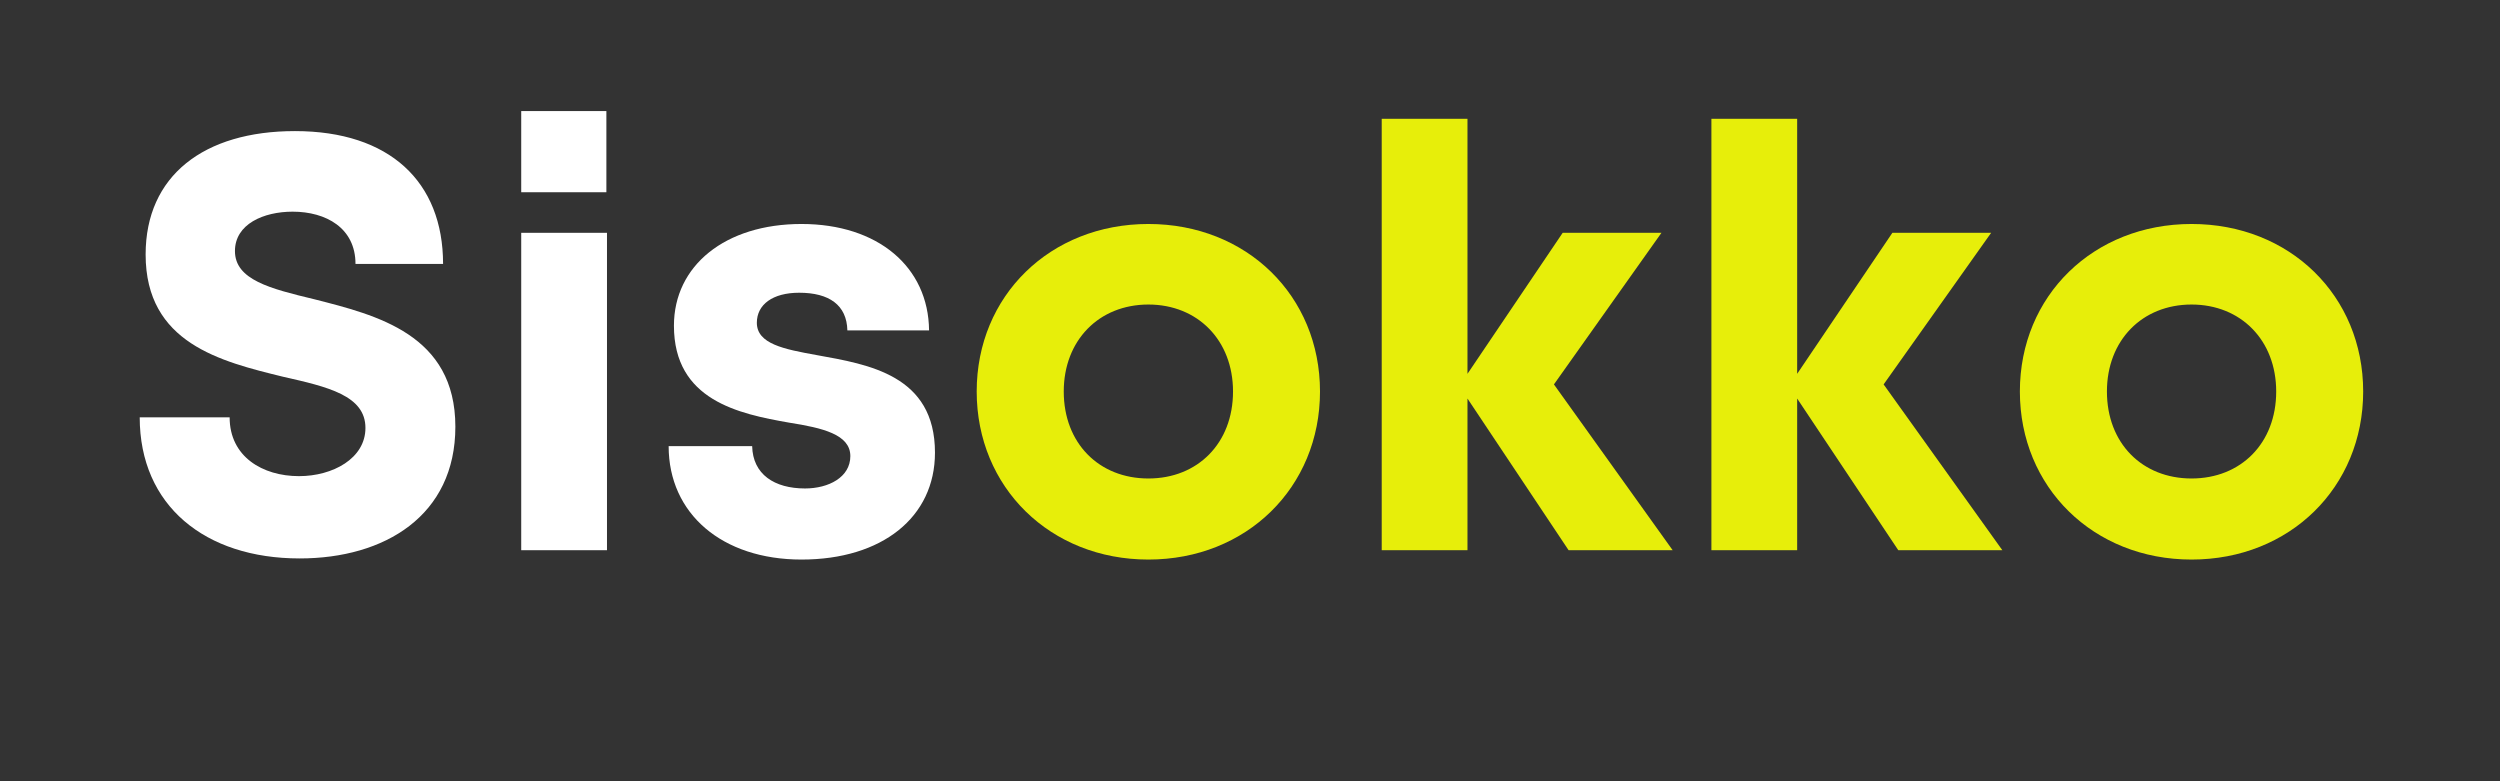
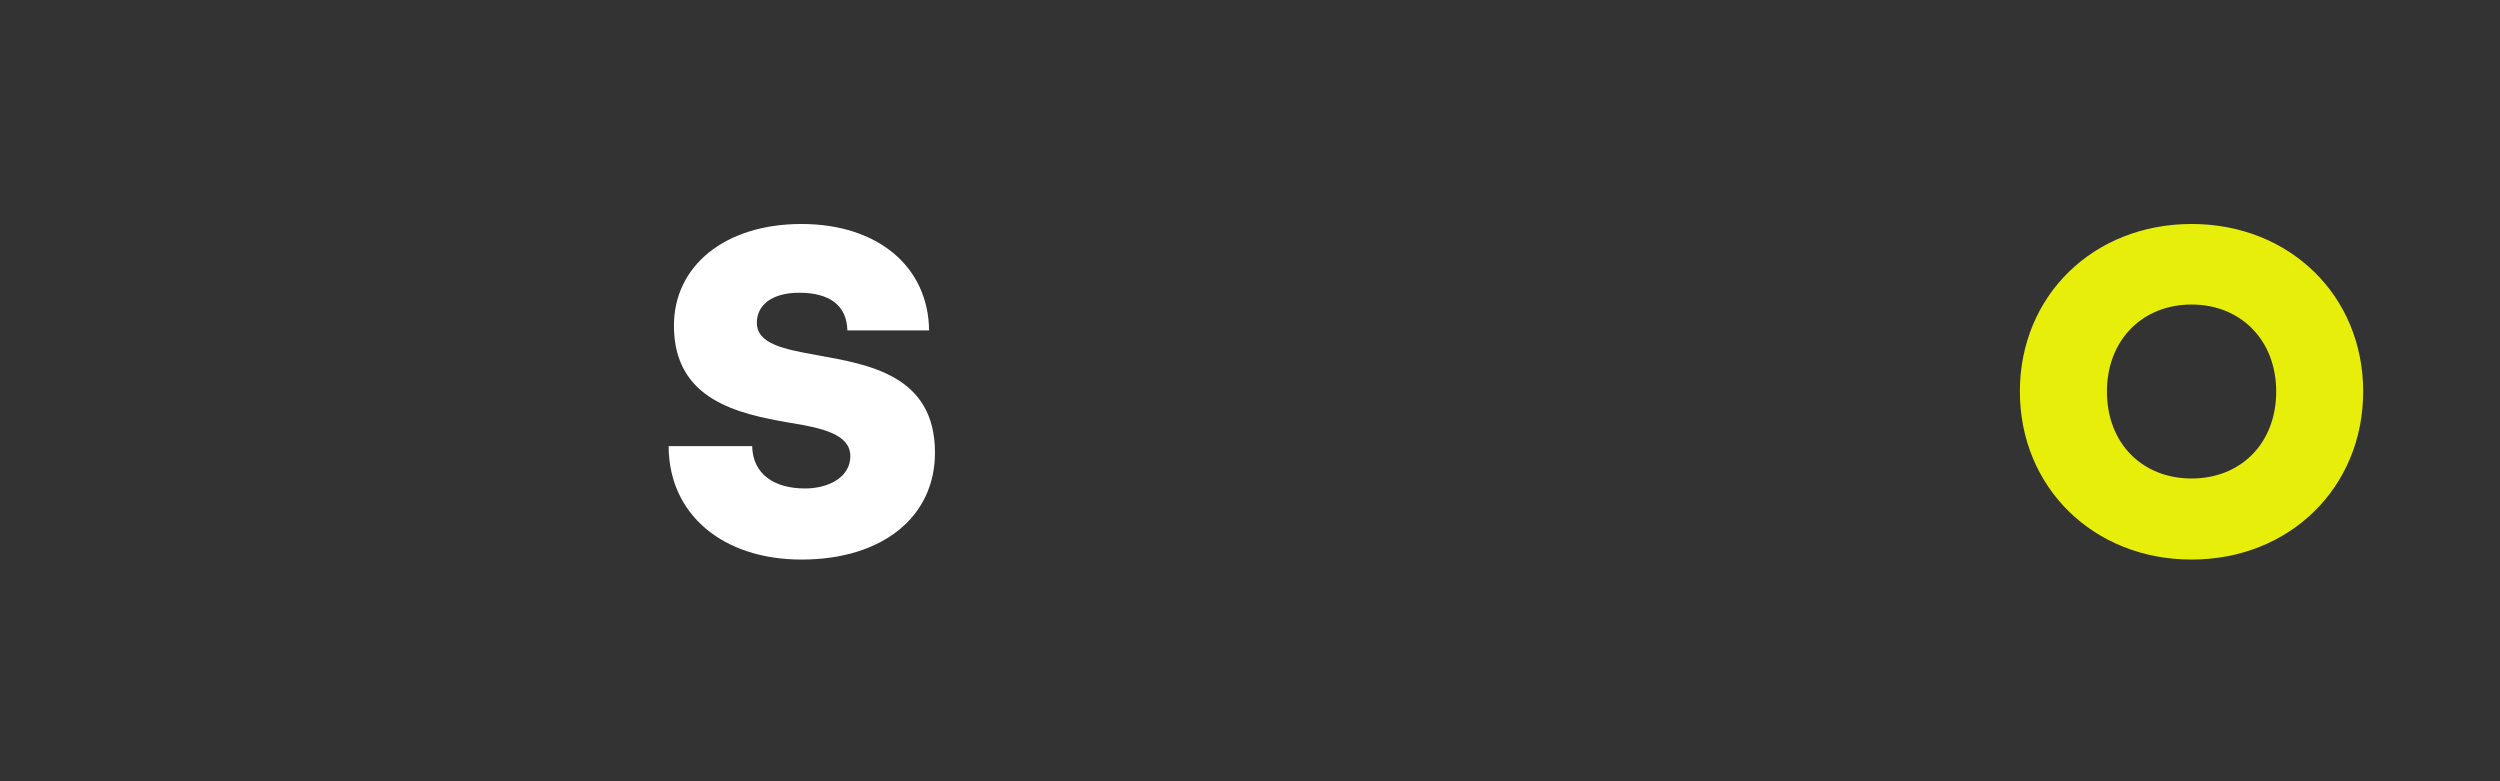
<svg xmlns="http://www.w3.org/2000/svg" width="128" zoomAndPan="magnify" viewBox="0 0 96 30" height="40" preserveAspectRatio="xMidYMid meet" version="1.0">
  <rect x="0" y="0" width="96" height="30" fill="#333333" stroke="none" />
  <defs>
    <g />
  </defs>
  <g fill="#ffffff" fill-opacity="1">
    <g transform="translate(4.463, 21.128)">
      <g>
-         <path d="M 7.043 0.316 C 10.316 0.316 13.023 -1.332 13.023 -4.742 C 13.023 -8.285 10 -9.027 7.605 -9.637 C 5.914 -10.043 4.559 -10.383 4.559 -11.488 C 4.559 -12.527 5.664 -13 6.773 -13 C 8.059 -13 9.188 -12.371 9.188 -10.992 L 12.551 -10.992 C 12.551 -14.152 10.496 -16.094 6.863 -16.094 C 3.363 -16.094 1.129 -14.379 1.129 -11.355 C 1.129 -7.945 4.02 -7.246 6.41 -6.66 C 8.125 -6.273 9.57 -5.938 9.57 -4.695 C 9.57 -3.52 8.309 -2.844 7.02 -2.844 C 5.621 -2.844 4.355 -3.59 4.355 -5.102 L 0.902 -5.102 C 0.902 -1.715 3.41 0.316 7.043 0.316 Z M 7.043 0.316 " />
-       </g>
+         </g>
    </g>
  </g>
  <g fill="#ffffff" fill-opacity="1">
    <g transform="translate(18.433, 21.128)">
      <g>
-         <path d="M 1.582 -13.746 L 4.852 -13.746 L 4.852 -16.863 L 1.582 -16.863 Z M 1.582 0 L 4.875 0 L 4.875 -12.188 L 1.582 -12.188 Z M 1.582 0 " />
-       </g>
+         </g>
    </g>
  </g>
  <g fill="#ffffff" fill-opacity="1">
    <g transform="translate(24.887, 21.128)">
      <g>
        <path d="M 5.891 0.359 C 8.984 0.359 11.016 -1.266 11.016 -3.746 C 11.016 -6.727 8.465 -7.133 6.477 -7.492 C 5.215 -7.719 4.176 -7.922 4.176 -8.734 C 4.176 -9.434 4.785 -9.887 5.801 -9.887 C 6.953 -9.887 7.629 -9.414 7.652 -8.441 L 10.789 -8.441 C 10.766 -10.879 8.824 -12.527 5.891 -12.527 C 2.957 -12.527 0.992 -10.926 0.992 -8.621 C 0.992 -5.758 3.477 -5.238 5.418 -4.898 C 6.703 -4.695 7.766 -4.445 7.766 -3.613 C 7.766 -2.801 6.93 -2.371 6.027 -2.371 C 4.852 -2.371 4.02 -2.91 3.996 -3.996 L 0.789 -3.996 C 0.789 -1.398 2.844 0.359 5.891 0.359 Z M 5.891 0.359 " />
      </g>
    </g>
  </g>
  <g fill="#e7ee0a" fill-opacity="1">
    <g transform="translate(36.739, 21.128)">
      <g>
-         <path d="M 7.359 0.359 C 11.129 0.359 13.949 -2.414 13.949 -6.094 C 13.949 -9.773 11.129 -12.527 7.359 -12.527 C 3.59 -12.527 0.766 -9.773 0.766 -6.094 C 0.766 -2.414 3.59 0.359 7.359 0.359 Z M 7.359 -2.754 C 5.461 -2.754 4.109 -4.109 4.109 -6.094 C 4.109 -8.059 5.461 -9.434 7.359 -9.434 C 9.254 -9.434 10.609 -8.059 10.609 -6.094 C 10.609 -4.109 9.254 -2.754 7.359 -2.754 Z M 7.359 -2.754 " />
-       </g>
+         </g>
    </g>
  </g>
  <g fill="#e7ee0a" fill-opacity="1">
    <g transform="translate(51.476, 21.128)">
      <g>
-         <path d="M 12.754 0 L 8.195 -6.367 L 12.324 -12.188 L 8.531 -12.188 L 4.875 -6.773 L 4.875 -16.566 L 1.582 -16.566 L 1.582 0 L 4.875 0 L 4.875 -5.824 L 8.758 0 Z M 12.754 0 " />
-       </g>
+         </g>
    </g>
  </g>
  <g fill="#e7ee0a" fill-opacity="1">
    <g transform="translate(64.136, 21.128)">
      <g>
-         <path d="M 12.754 0 L 8.195 -6.367 L 12.324 -12.188 L 8.531 -12.188 L 4.875 -6.773 L 4.875 -16.566 L 1.582 -16.566 L 1.582 0 L 4.875 0 L 4.875 -5.824 L 8.758 0 Z M 12.754 0 " />
-       </g>
+         </g>
    </g>
  </g>
  <g fill="#e7ee0a" fill-opacity="1">
    <g transform="translate(76.797, 21.128)">
      <g>
        <path d="M 7.359 0.359 C 11.129 0.359 13.949 -2.414 13.949 -6.094 C 13.949 -9.773 11.129 -12.527 7.359 -12.527 C 3.59 -12.527 0.766 -9.773 0.766 -6.094 C 0.766 -2.414 3.59 0.359 7.359 0.359 Z M 7.359 -2.754 C 5.461 -2.754 4.109 -4.109 4.109 -6.094 C 4.109 -8.059 5.461 -9.434 7.359 -9.434 C 9.254 -9.434 10.609 -8.059 10.609 -6.094 C 10.609 -4.109 9.254 -2.754 7.359 -2.754 Z M 7.359 -2.754 " />
      </g>
    </g>
  </g>
</svg>